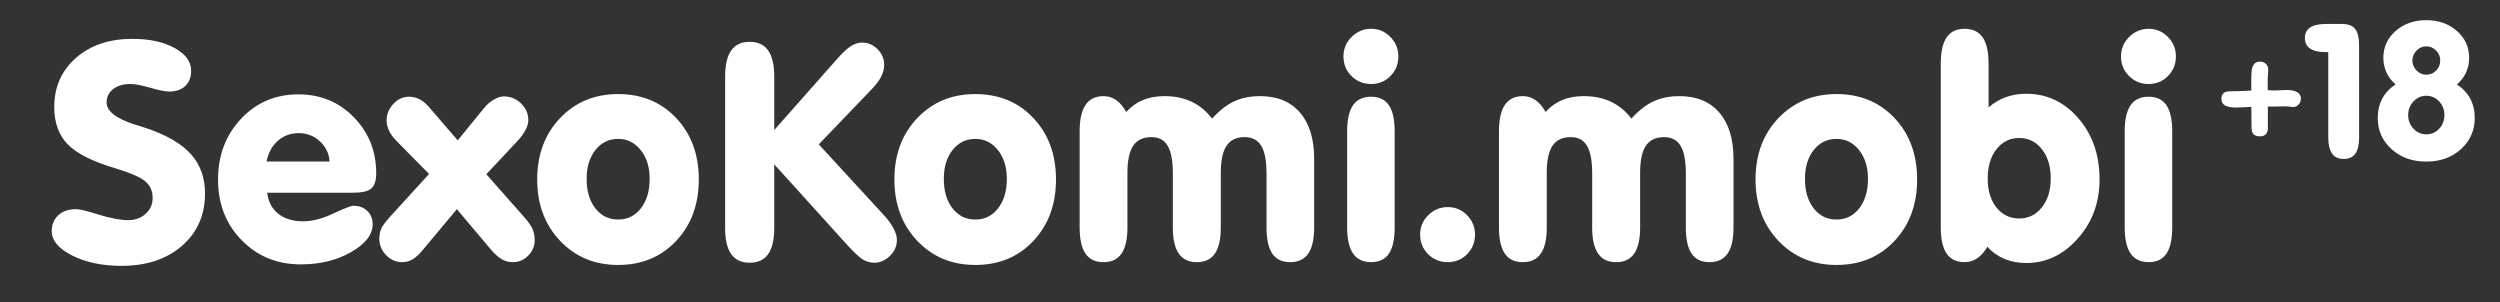
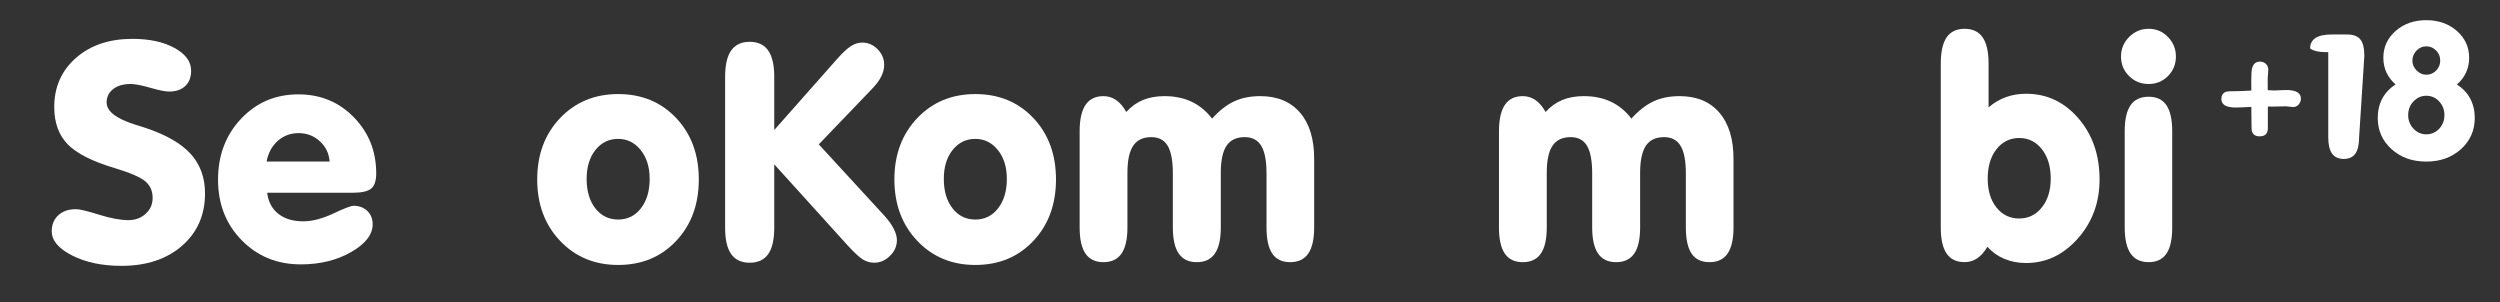
<svg xmlns="http://www.w3.org/2000/svg" version="1.2" baseProfile="tiny" id="Слой_1" x="0px" y="0px" width="198px" height="23.952px" viewBox="0 2.402 198 23.952" xml:space="preserve">
  <rect x="0" y="2.402" width="198" height="23.952" fill="#333333" stroke="none" />
  <g>
    <path fill="#FFFFFF" d="M182.232,10.211c0,0.179-0.063,0.335-0.181,0.469c-0.116,0.134-0.268,0.2-0.444,0.2   c-0.062,0-0.146-0.01-0.266-0.029c-0.113-0.019-0.205-0.029-0.271-0.029l-0.729,0.015c-0.296,0.01-0.539,0.01-0.727,0v1.709   c0,0.437-0.217,0.654-0.648,0.654c-0.213,0-0.373-0.056-0.48-0.164c-0.107-0.108-0.162-0.272-0.162-0.49l-0.01-0.835l-0.008-0.844   c-0.588,0.033-1.002,0.051-1.242,0.051c-0.754,0-1.129-0.223-1.129-0.669c0-0.314,0.135-0.511,0.4-0.589   c0.092-0.024,0.335-0.036,0.727-0.036c0.242,0,0.658-0.016,1.244-0.05L178.3,8.723c0-0.441,0.022-0.747,0.065-0.917   c0.049-0.175,0.125-0.306,0.226-0.394c0.104-0.087,0.231-0.131,0.396-0.131c0.188,0,0.342,0.06,0.471,0.179   c0.129,0.118,0.188,0.27,0.188,0.454c0,0.083-0.008,0.213-0.021,0.394c-0.021,0.179-0.024,0.315-0.024,0.407l0.006,0.83   l0.549,0.022c0.098,0,0.242-0.007,0.441-0.019c0.196-0.012,0.348-0.018,0.442-0.018C181.835,9.527,182.232,9.755,182.232,10.211z" />
-     <path fill="#FFFFFF" d="M186.842,13.28c0,0.577-0.1,1.006-0.297,1.288c-0.199,0.281-0.507,0.422-0.924,0.422   c-0.412,0-0.719-0.141-0.92-0.422c-0.201-0.281-0.303-0.711-0.303-1.288V6.53h-0.219c-0.533,0-0.938-0.094-1.217-0.284   c-0.275-0.189-0.415-0.467-0.415-0.836c0-0.374,0.146-0.653,0.427-0.837c0.283-0.184,0.715-0.276,1.291-0.276h1.207   c0.488,0,0.842,0.131,1.055,0.393c0.211,0.263,0.313,0.701,0.313,1.317L186.842,13.28L186.842,13.28z" />
+     <path fill="#FFFFFF" d="M186.842,13.28c0,0.577-0.1,1.006-0.297,1.288c-0.199,0.281-0.507,0.422-0.924,0.422   c-0.412,0-0.719-0.141-0.92-0.422c-0.201-0.281-0.303-0.711-0.303-1.288V6.53h-0.219c-0.533,0-0.938-0.094-1.217-0.284   c0-0.374,0.146-0.653,0.427-0.837c0.283-0.184,0.715-0.276,1.291-0.276h1.207   c0.488,0,0.842,0.131,1.055,0.393c0.211,0.263,0.313,0.701,0.313,1.317L186.842,13.28L186.842,13.28z" />
    <path fill="#FFFFFF" d="M189.73,9.091c-0.318-0.281-0.563-0.599-0.725-0.953c-0.163-0.354-0.244-0.74-0.244-1.157   c0-0.848,0.323-1.557,0.973-2.127C190.381,4.285,191.189,4,192.16,4c0.969,0,1.775,0.285,2.426,0.854   c0.646,0.57,0.971,1.279,0.971,2.127c0,0.417-0.082,0.803-0.244,1.157s-0.398,0.671-0.725,0.953   c0.465,0.305,0.818,0.681,1.057,1.127c0.236,0.447,0.355,0.956,0.355,1.527c0,0.983-0.361,1.807-1.087,2.465   c-0.728,0.66-1.644,0.989-2.753,0.989c-1.111,0-2.028-0.33-2.754-0.989c-0.727-0.658-1.088-1.481-1.088-2.465   c0-0.571,0.119-1.083,0.357-1.534C188.92,9.76,189.27,9.386,189.73,9.091z M190.727,11.52c0,0.421,0.145,0.78,0.422,1.076   c0.281,0.297,0.619,0.445,1.016,0.445s0.732-0.148,1.016-0.439c0.276-0.295,0.418-0.654,0.418-1.081s-0.142-0.79-0.418-1.088   c-0.277-0.298-0.617-0.447-1.016-0.447c-0.396,0-0.729,0.149-1.016,0.447C190.867,10.73,190.727,11.093,190.727,11.52z    M191.061,7.199c0,0.296,0.111,0.557,0.332,0.782c0.223,0.225,0.479,0.338,0.771,0.338c0.305,0,0.563-0.109,0.777-0.327   c0.219-0.218,0.324-0.482,0.324-0.793c0-0.31-0.105-0.575-0.324-0.795c-0.217-0.221-0.477-0.332-0.777-0.332   c-0.297,0-0.557,0.11-0.771,0.332C191.176,6.624,191.066,6.889,191.061,7.199z" />
  </g>
  <g>
    <path fill="#FFFFFF" d="M16.238,17.715c0,1.711-0.607,3.096-1.822,4.154s-2.814,1.588-4.799,1.588c-1.523,0-2.824-0.273-3.902-0.82   s-1.617-1.188-1.617-1.922c0-0.523,0.174-0.945,0.521-1.266s0.814-0.48,1.4-0.48c0.289,0,0.895,0.145,1.816,0.434   s1.699,0.434,2.332,0.434c0.547,0,1.004-0.168,1.371-0.504s0.551-0.754,0.551-1.254c0-0.539-0.188-0.973-0.563-1.301   s-1.18-0.68-2.414-1.055c-1.789-0.531-3.039-1.162-3.75-1.893s-1.066-1.713-1.066-2.947c0-1.586,0.572-2.883,1.717-3.891   S8.648,5.48,10.484,5.48c1.352,0,2.465,0.24,3.34,0.721S15.137,7.281,15.137,8c0,0.516-0.154,0.92-0.463,1.213   s-0.736,0.439-1.283,0.439c-0.305,0-0.801-0.1-1.488-0.299s-1.207-0.299-1.559-0.299c-0.578,0-1.039,0.135-1.383,0.404   s-0.516,0.623-0.516,1.061c0,0.695,0.758,1.281,2.273,1.758c0.352,0.109,0.625,0.195,0.82,0.258   c1.633,0.547,2.824,1.236,3.574,2.068S16.238,16.473,16.238,17.715z" />
    <path fill="#FFFFFF" d="M21.16,17.668c0.086,0.711,0.379,1.266,0.879,1.664s1.16,0.598,1.98,0.598c0.711,0,1.502-0.205,2.373-0.615   s1.408-0.615,1.611-0.615c0.445,0,0.809,0.137,1.09,0.41s0.422,0.625,0.422,1.055c0,0.813-0.566,1.545-1.699,2.197   s-2.465,0.979-3.996,0.979c-1.867,0-3.426-0.637-4.676-1.91s-1.875-2.871-1.875-4.793c0-1.93,0.607-3.539,1.822-4.828   s2.729-1.934,4.541-1.934c1.75,0,3.215,0.605,4.395,1.816s1.77,2.691,1.77,4.441c0,0.57-0.129,0.969-0.387,1.195   s-0.754,0.34-1.488,0.34H21.16z M21.113,15.195h4.992c-0.047-0.641-0.305-1.176-0.773-1.605s-1.027-0.645-1.676-0.645   c-0.641,0-1.191,0.203-1.652,0.609S21.246,14.508,21.113,15.195z" />
-     <path fill="#FFFFFF" d="M36.184,18.969L33.5,22.18c-0.289,0.352-0.561,0.604-0.814,0.756s-0.529,0.229-0.826,0.229   c-0.492,0-0.918-0.184-1.277-0.551s-0.539-0.805-0.539-1.313c0-0.289,0.049-0.547,0.146-0.773s0.311-0.523,0.639-0.891l3.152-3.457   l-2.648-2.684c-0.227-0.242-0.402-0.496-0.527-0.762s-0.188-0.523-0.188-0.773c0-0.5,0.178-0.941,0.533-1.324   s0.768-0.574,1.236-0.574c0.297,0,0.574,0.064,0.832,0.193s0.504,0.33,0.738,0.604l2.297,2.66l2.109-2.59   c0.219-0.266,0.471-0.48,0.756-0.645s0.545-0.246,0.779-0.246c0.531,0,0.988,0.186,1.371,0.557s0.574,0.811,0.574,1.318   c0,0.234-0.07,0.488-0.211,0.762s-0.348,0.563-0.621,0.867l-2.496,2.66l2.953,3.34c0.359,0.398,0.596,0.73,0.709,0.996   s0.17,0.559,0.17,0.879c0,0.477-0.17,0.887-0.51,1.23s-0.744,0.516-1.213,0.516c-0.32,0-0.611-0.074-0.873-0.223   s-0.549-0.402-0.861-0.762L36.184,18.969z" />
    <path fill="#FFFFFF" d="M42.547,16.613c0-1.969,0.604-3.588,1.811-4.857s2.74-1.904,4.6-1.904c1.867,0,3.398,0.633,4.594,1.898   s1.793,2.887,1.793,4.863s-0.598,3.6-1.793,4.869s-2.727,1.904-4.594,1.904c-1.859,0-3.393-0.637-4.6-1.91   S42.547,18.582,42.547,16.613z M46.461,16.566c0,0.969,0.23,1.748,0.691,2.338s1.063,0.885,1.805,0.885s1.344-0.297,1.805-0.891   s0.691-1.371,0.691-2.332c0-0.93-0.236-1.689-0.709-2.279s-1.068-0.885-1.787-0.885c-0.734,0-1.334,0.293-1.799,0.879   S46.461,15.629,46.461,16.566z" />
    <path fill="#FFFFFF" d="M66.266,7.109c0.445-0.508,0.818-0.857,1.119-1.049s0.6-0.287,0.896-0.287c0.469,0,0.877,0.176,1.225,0.527   s0.521,0.766,0.521,1.242c0,0.305-0.08,0.615-0.24,0.932s-0.408,0.646-0.744,0.99l-4.195,4.371l5.203,5.66   c0.32,0.352,0.564,0.693,0.732,1.025s0.252,0.631,0.252,0.896c0,0.477-0.184,0.895-0.551,1.254s-0.781,0.539-1.242,0.539   c-0.313,0-0.605-0.08-0.879-0.24s-0.68-0.533-1.219-1.119l-5.824-6.434v5.039c0,0.93-0.16,1.621-0.48,2.074s-0.809,0.68-1.465,0.68   s-1.145-0.227-1.465-0.68s-0.48-1.145-0.48-2.074V8.48c0-0.93,0.16-1.623,0.48-2.08s0.809-0.686,1.465-0.686S60.52,5.943,60.84,6.4   s0.48,1.15,0.48,2.08v4.219L66.266,7.109z" />
    <path fill="#FFFFFF" d="M70.836,16.613c0-1.969,0.604-3.588,1.811-4.857s2.74-1.904,4.6-1.904c1.867,0,3.398,0.633,4.594,1.898   s1.793,2.887,1.793,4.863s-0.598,3.6-1.793,4.869s-2.727,1.904-4.594,1.904c-1.859,0-3.393-0.637-4.6-1.91   S70.836,18.582,70.836,16.613z M74.75,16.566c0,0.969,0.23,1.748,0.691,2.338s1.063,0.885,1.805,0.885s1.344-0.297,1.805-0.891   s0.691-1.371,0.691-2.332c0-0.93-0.236-1.689-0.709-2.279s-1.068-0.885-1.787-0.885c-0.734,0-1.334,0.293-1.799,0.879   S74.75,15.629,74.75,16.566z" />
    <path fill="#FFFFFF" d="M85.508,20.41v-7.605c0-0.938,0.156-1.637,0.469-2.098s0.785-0.691,1.418-0.691   c0.367,0,0.701,0.104,1.002,0.311s0.568,0.521,0.803,0.943c0.391-0.43,0.832-0.746,1.324-0.949s1.059-0.305,1.699-0.305   c0.813,0,1.531,0.148,2.156,0.445s1.164,0.742,1.617,1.336c0.57-0.633,1.152-1.088,1.746-1.365s1.281-0.416,2.063-0.416   c1.352,0,2.402,0.434,3.152,1.301s1.125,2.09,1.125,3.668v5.426c0,0.93-0.156,1.621-0.469,2.074s-0.789,0.68-1.43,0.68   s-1.113-0.225-1.418-0.674s-0.457-1.143-0.457-2.08v-4.277c0-0.992-0.139-1.719-0.416-2.18s-0.713-0.691-1.307-0.691   c-0.656,0-1.137,0.227-1.441,0.68s-0.457,1.168-0.457,2.145v4.324c0,0.93-0.156,1.621-0.469,2.074s-0.789,0.68-1.43,0.68   s-1.117-0.227-1.43-0.68s-0.469-1.145-0.469-2.074v-4.277c0-1-0.137-1.729-0.41-2.186s-0.703-0.686-1.289-0.686   c-0.656,0-1.137,0.227-1.441,0.68s-0.457,1.168-0.457,2.145v4.324c0,0.93-0.156,1.621-0.469,2.074s-0.789,0.68-1.43,0.68   s-1.115-0.227-1.424-0.68S85.508,21.34,85.508,20.41z" />
-     <path fill="#FFFFFF" d="M106.402,6.875c0-0.602,0.215-1.117,0.645-1.547s0.945-0.645,1.547-0.645c0.594,0,1.102,0.215,1.523,0.645   s0.633,0.945,0.633,1.547c0,0.609-0.209,1.125-0.627,1.547s-0.928,0.633-1.529,0.633c-0.617,0-1.137-0.211-1.559-0.633   S106.402,7.484,106.402,6.875z M110.457,20.41c0,0.938-0.152,1.631-0.457,2.08s-0.773,0.674-1.406,0.674   c-0.641,0-1.117-0.227-1.43-0.68s-0.469-1.145-0.469-2.074v-7.605c0-0.93,0.154-1.619,0.463-2.068s0.787-0.674,1.436-0.674   c0.633,0,1.102,0.225,1.406,0.674s0.457,1.139,0.457,2.068V20.41z" />
-     <path fill="#FFFFFF" d="M112.473,20.984c0-0.602,0.215-1.115,0.645-1.541s0.945-0.639,1.547-0.639c0.594,0,1.102,0.213,1.523,0.639   s0.633,0.939,0.633,1.541c0,0.609-0.209,1.125-0.627,1.547s-0.928,0.633-1.529,0.633c-0.617,0-1.137-0.211-1.559-0.633   S112.473,21.594,112.473,20.984z" />
    <path fill="#FFFFFF" d="M118.719,20.41v-7.605c0-0.938,0.156-1.637,0.469-2.098s0.785-0.691,1.418-0.691   c0.367,0,0.701,0.104,1.002,0.311s0.568,0.521,0.803,0.943c0.391-0.43,0.832-0.746,1.324-0.949s1.059-0.305,1.699-0.305   c0.813,0,1.531,0.148,2.156,0.445s1.164,0.742,1.617,1.336c0.57-0.633,1.152-1.088,1.746-1.365s1.281-0.416,2.063-0.416   c1.352,0,2.402,0.434,3.152,1.301s1.125,2.09,1.125,3.668v5.426c0,0.93-0.156,1.621-0.469,2.074s-0.789,0.68-1.43,0.68   s-1.113-0.225-1.418-0.674s-0.457-1.143-0.457-2.08v-4.277c0-0.992-0.139-1.719-0.416-2.18s-0.713-0.691-1.307-0.691   c-0.656,0-1.137,0.227-1.441,0.68s-0.457,1.168-0.457,2.145v4.324c0,0.93-0.156,1.621-0.469,2.074s-0.789,0.68-1.43,0.68   s-1.117-0.227-1.43-0.68s-0.469-1.145-0.469-2.074v-4.277c0-1-0.137-1.729-0.41-2.186s-0.703-0.686-1.289-0.686   c-0.656,0-1.137,0.227-1.441,0.68s-0.457,1.168-0.457,2.145v4.324c0,0.93-0.156,1.621-0.469,2.074s-0.789,0.68-1.43,0.68   s-1.115-0.227-1.424-0.68S118.719,21.34,118.719,20.41z" />
-     <path fill="#FFFFFF" d="M139.039,16.613c0-1.969,0.604-3.588,1.811-4.857s2.74-1.904,4.6-1.904c1.867,0,3.398,0.633,4.594,1.898   s1.793,2.887,1.793,4.863s-0.598,3.6-1.793,4.869s-2.727,1.904-4.594,1.904c-1.859,0-3.393-0.637-4.6-1.91   S139.039,18.582,139.039,16.613z M142.953,16.566c0,0.969,0.23,1.748,0.691,2.338s1.063,0.885,1.805,0.885s1.344-0.297,1.805-0.891   s0.691-1.371,0.691-2.332c0-0.93-0.236-1.689-0.709-2.279s-1.068-0.885-1.787-0.885c-0.734,0-1.334,0.293-1.799,0.879   S142.953,15.629,142.953,16.566z" />
    <path fill="#FFFFFF" d="M157.496,10.906c0.414-0.359,0.869-0.629,1.365-0.809s1.033-0.27,1.611-0.27   c1.633,0,3.01,0.646,4.131,1.939s1.682,2.908,1.682,4.846c0,1.828-0.574,3.389-1.723,4.682s-2.512,1.939-4.09,1.939   c-0.625,0-1.199-0.109-1.723-0.328s-0.973-0.539-1.348-0.961c-0.234,0.406-0.502,0.711-0.803,0.914s-0.635,0.305-1.002,0.305   c-0.641,0-1.115-0.227-1.424-0.68s-0.463-1.145-0.463-2.074V7.449c0-0.938,0.154-1.633,0.463-2.086s0.783-0.68,1.424-0.68   s1.117,0.227,1.43,0.68s0.469,1.148,0.469,2.086V10.906z M157.426,16.543c0,0.953,0.232,1.719,0.697,2.297s1.064,0.867,1.799,0.867   c0.727,0,1.324-0.293,1.793-0.879s0.703-1.348,0.703-2.285c0-0.953-0.232-1.727-0.697-2.32s-1.064-0.891-1.799-0.891   s-1.334,0.295-1.799,0.885S157.426,15.582,157.426,16.543z" />
    <path fill="#FFFFFF" d="M167.984,6.875c0-0.602,0.215-1.117,0.645-1.547s0.945-0.645,1.547-0.645c0.594,0,1.102,0.215,1.523,0.645   s0.633,0.945,0.633,1.547c0,0.609-0.209,1.125-0.627,1.547s-0.928,0.633-1.529,0.633c-0.617,0-1.137-0.211-1.559-0.633   S167.984,7.484,167.984,6.875z M172.039,20.41c0,0.938-0.152,1.631-0.457,2.08s-0.773,0.674-1.406,0.674   c-0.641,0-1.117-0.227-1.43-0.68s-0.469-1.145-0.469-2.074v-7.605c0-0.93,0.154-1.619,0.463-2.068s0.787-0.674,1.436-0.674   c0.633,0,1.102,0.225,1.406,0.674s0.457,1.139,0.457,2.068V20.41z" />
  </g>
</svg>